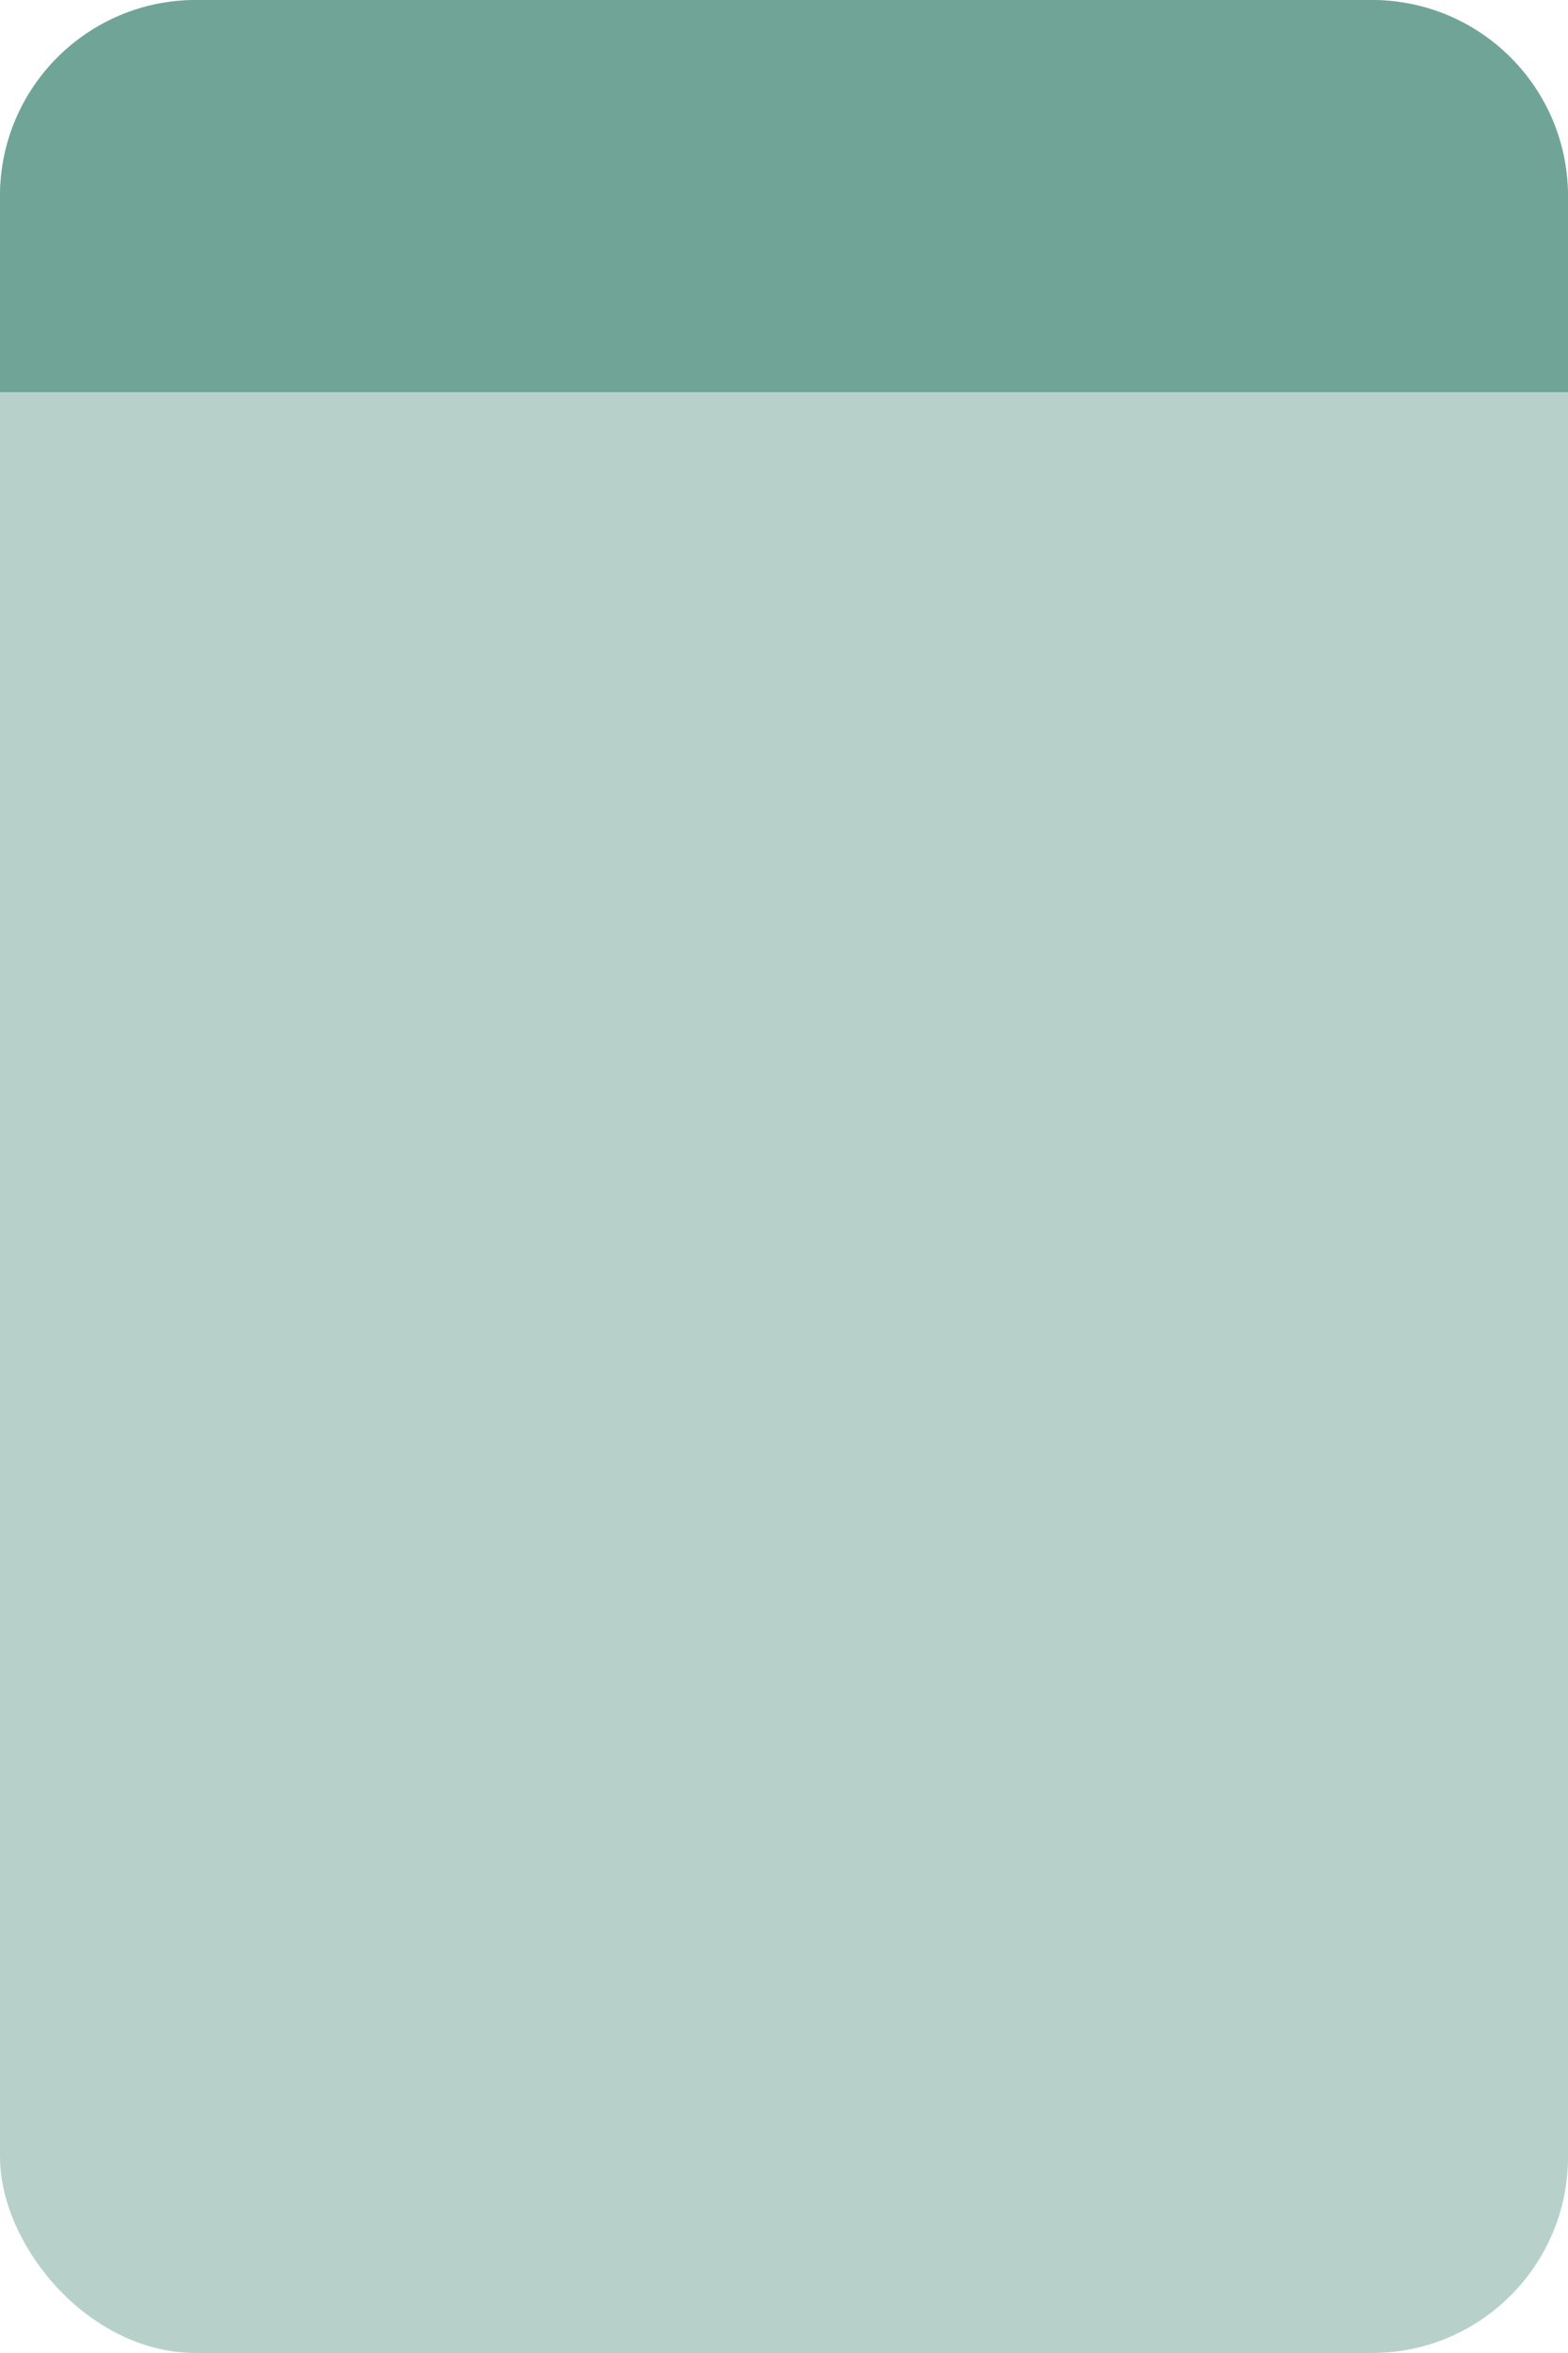
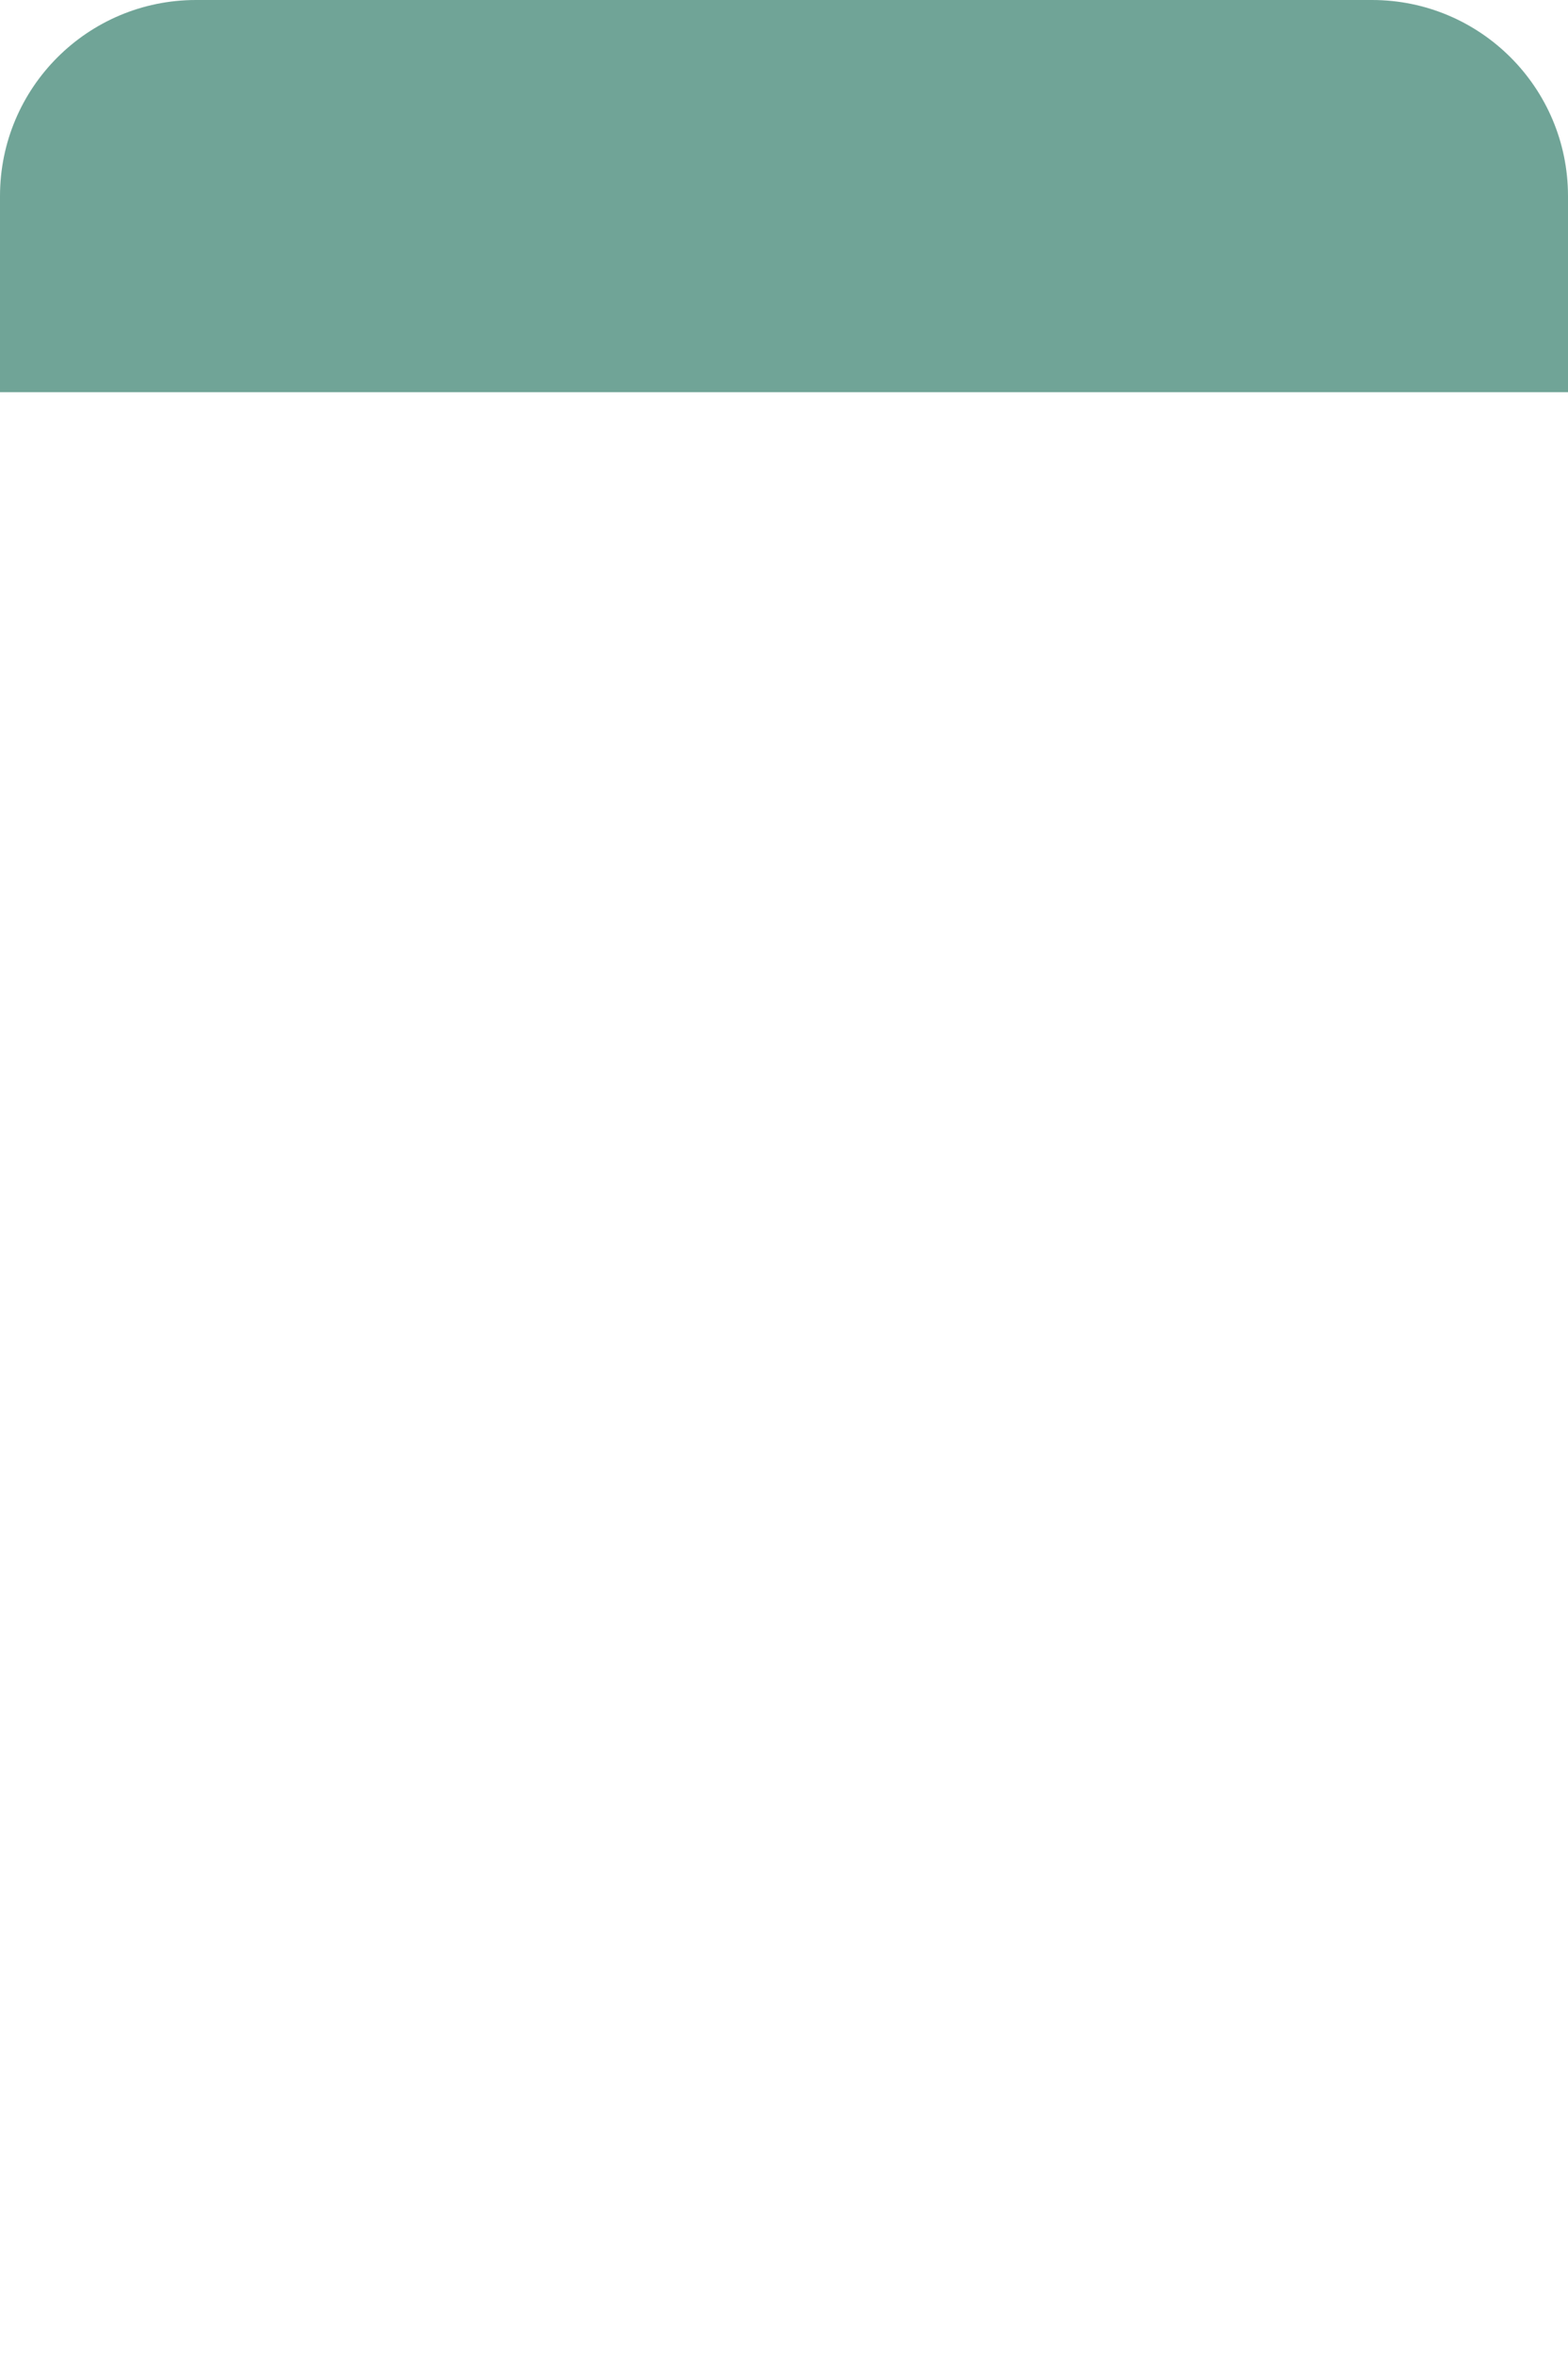
<svg xmlns="http://www.w3.org/2000/svg" width="16" height="24" viewBox="0 0 16 24" fill="none">
  <g id="Group 45">
-     <rect id="Rectangle 82" width="16" height="24" rx="2" fill="#70A497" fill-opacity="0.5" />
    <path id="Rectangle 82_2" d="M0 2C0 0.895 0.895 0 2 0H14C15.105 0 16 0.895 16 2V4H0V2Z" fill="#70A497" />
  </g>
</svg>